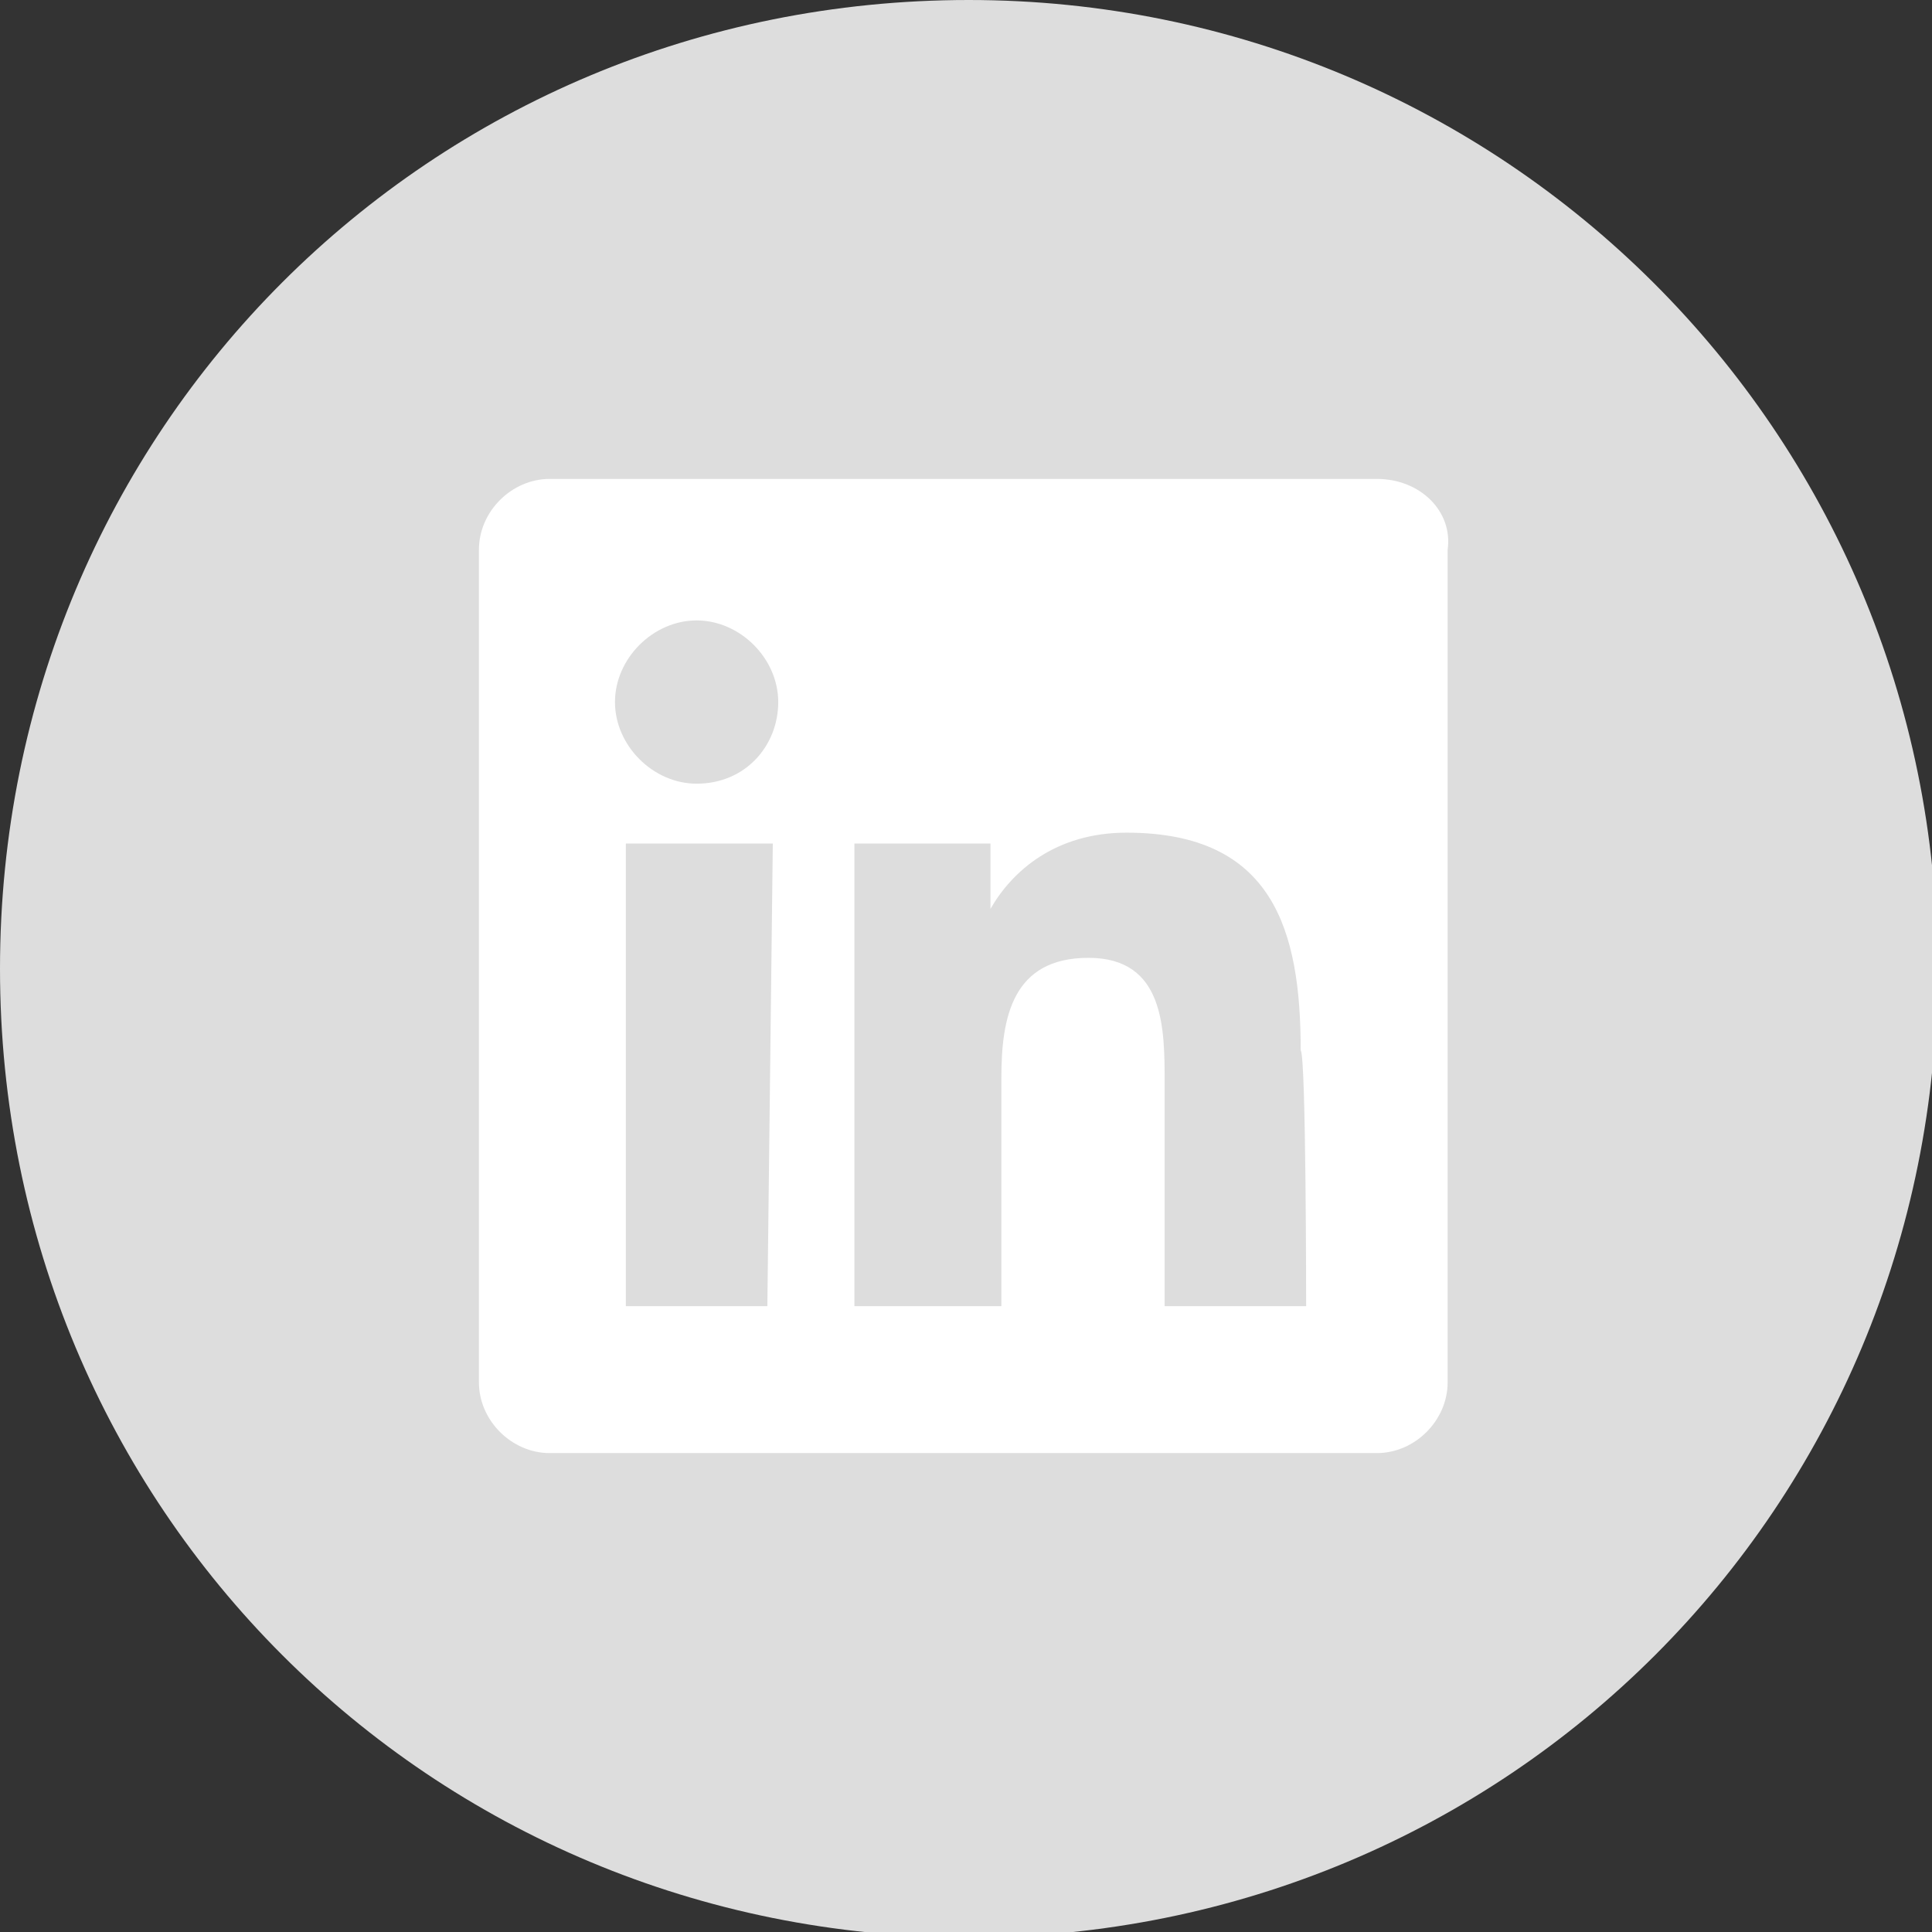
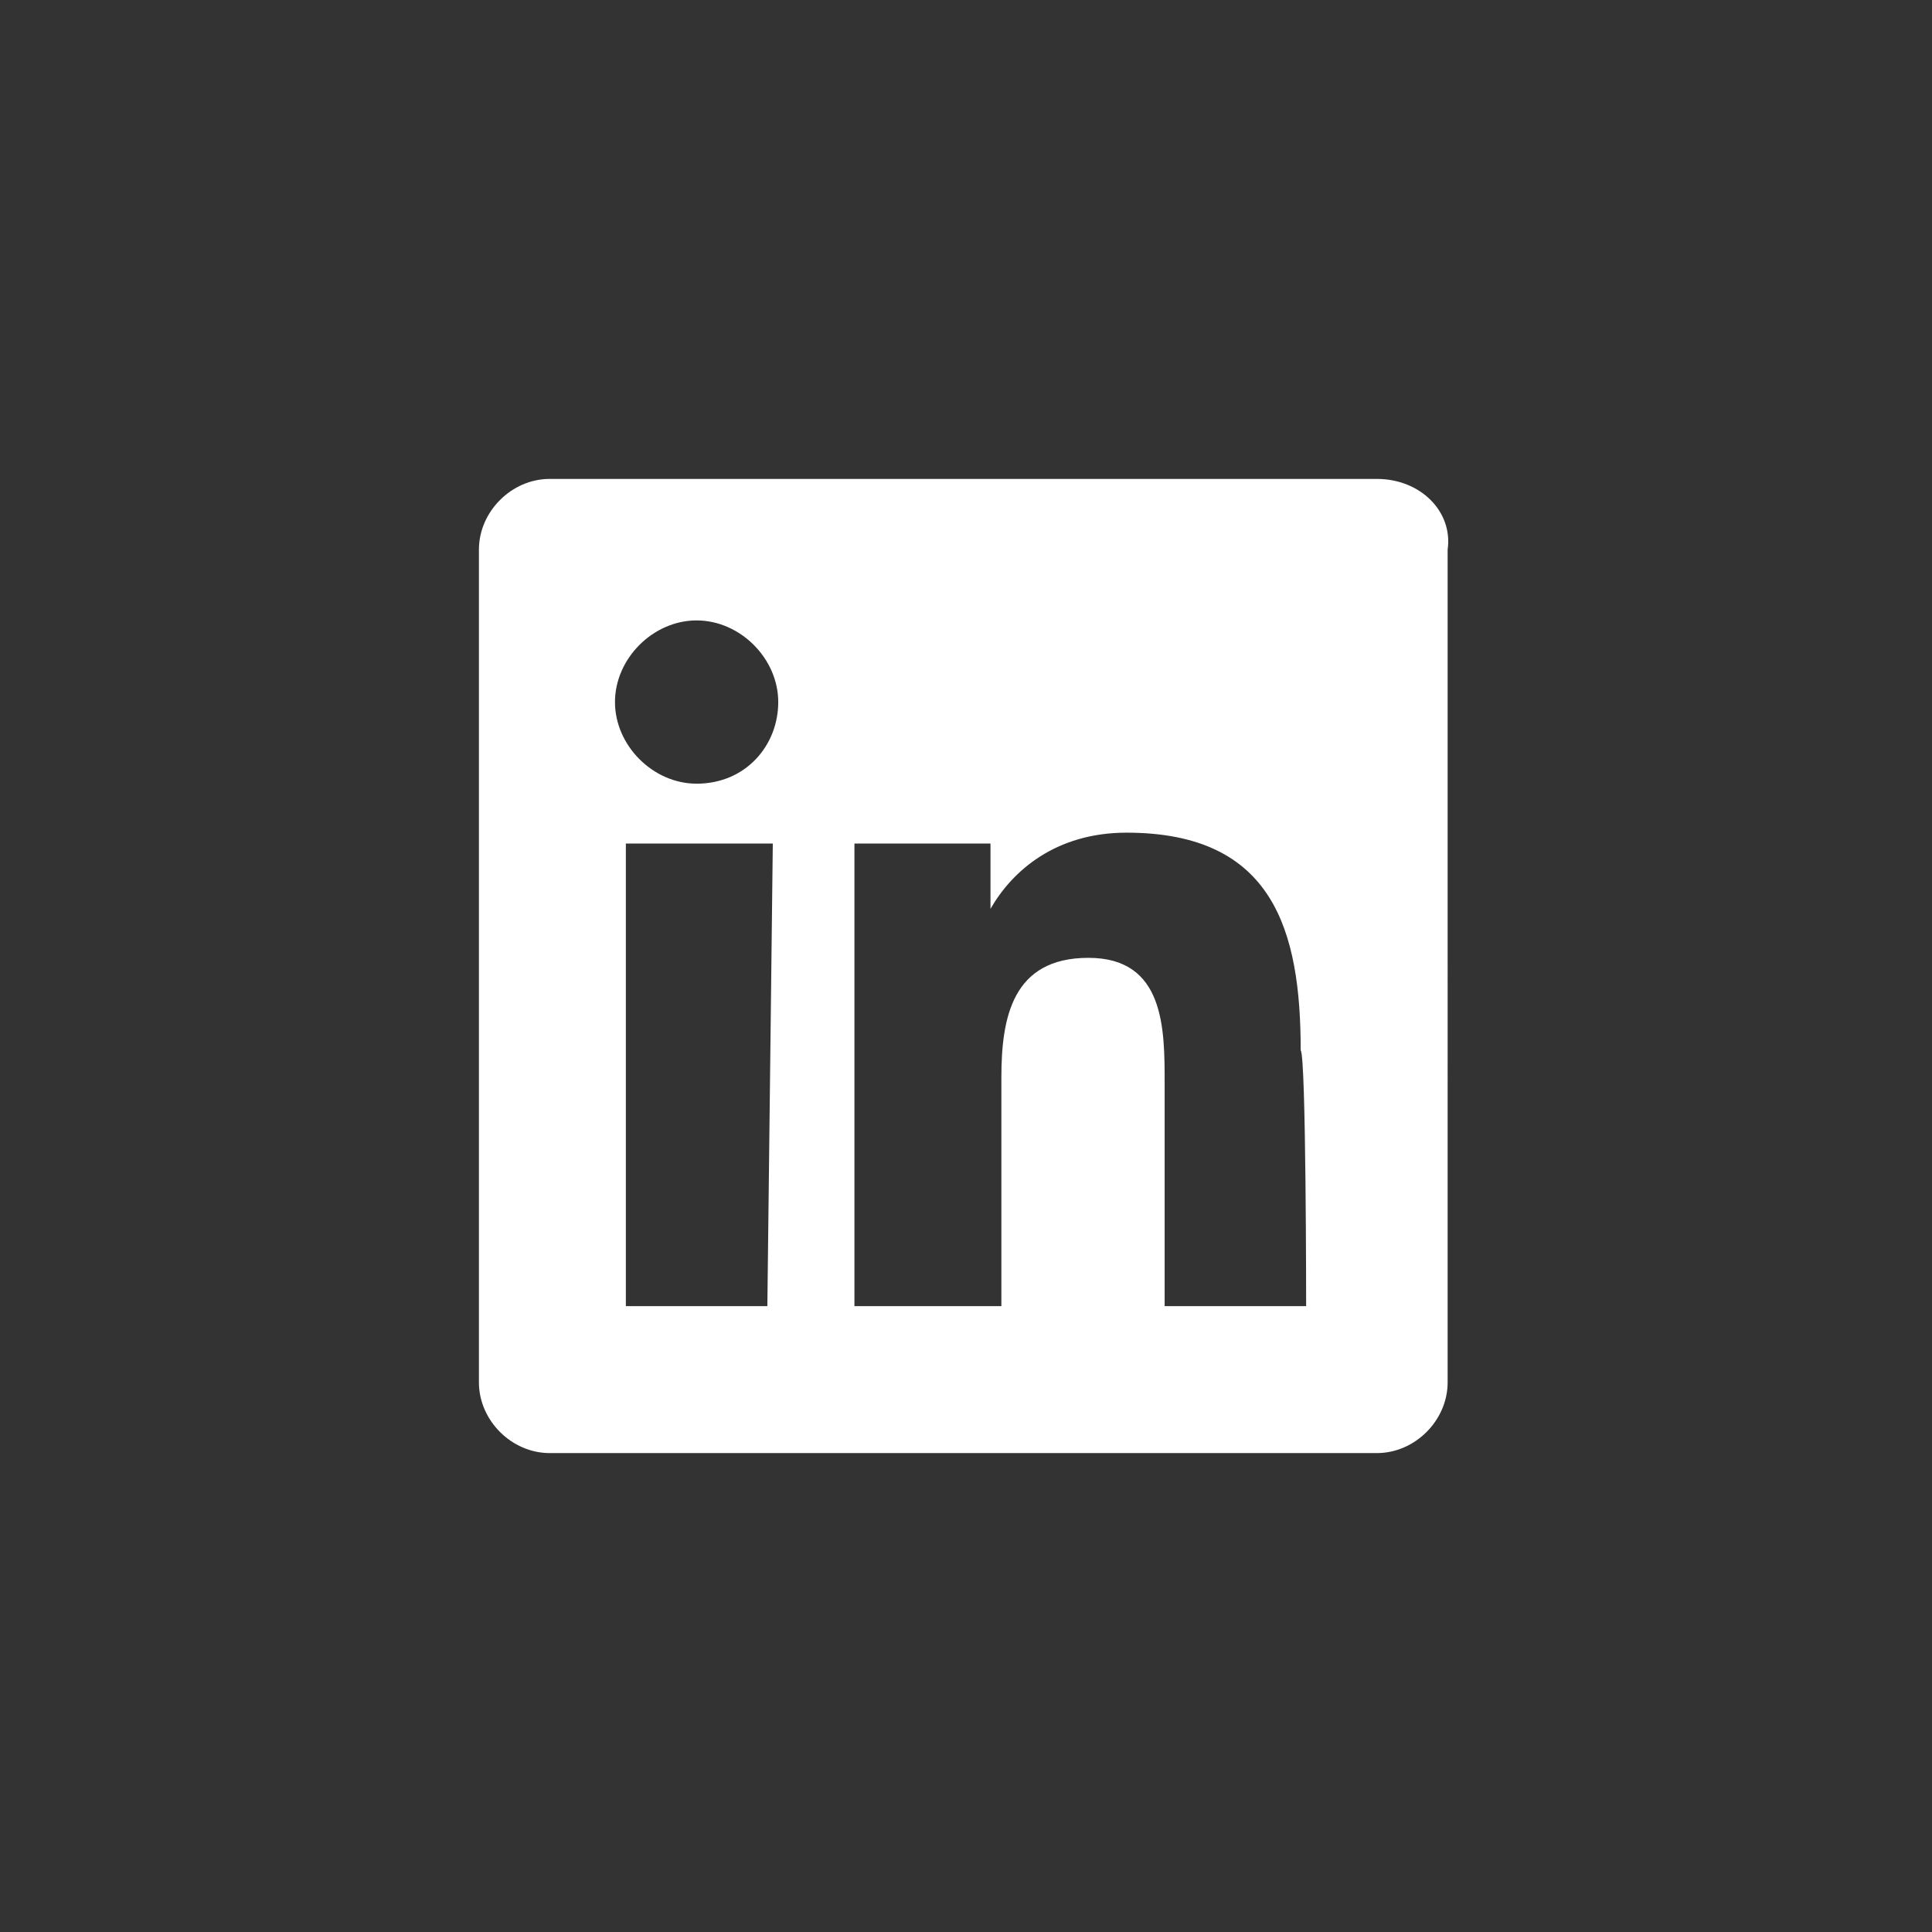
<svg xmlns="http://www.w3.org/2000/svg" version="1.1" id="Layer_1" x="0px" y="0px" viewBox="0 0 35.5 35.5" style="enable-background:new 0 0 35.5 35.5;" xml:space="preserve">
  <rect x="0" y="0" width="35.5" height="35.5" fill="#333333" stroke="none" />
  <style type="text/css">
	.st0{fill:#DDDDDD;}
	.st1{fill:#FFFFFF;}
</style>
  <title>Twitter-color</title>
  <desc>Created with Sketch.</desc>
-   <path class="st0" d="M17.8,0C7.9,0,0,7.9,0,17.8s7.9,17.8,17.8,17.8s17.8-7.9,17.8-17.8S27.6,0,17.8,0z" />
  <path class="st1" d="M25.3,8.8H10.1c-0.7,0-1.3,0.6-1.3,1.3v15.3c0,0.7,0.6,1.3,1.3,1.3h15.2c0.7,0,1.3-0.6,1.3-1.3V10.1  C26.7,9.4,26.1,8.8,25.3,8.8z M14.1,24h-2.6v-8.5h2.7L14.1,24L14.1,24z M12.8,14.4c-0.8,0-1.5-0.7-1.5-1.5c0-0.8,0.7-1.5,1.5-1.5  c0.8,0,1.5,0.7,1.5,1.5C14.3,13.7,13.7,14.4,12.8,14.4z M24,24h-2.6v-4.1c0-1,0-2.3-1.4-2.3c-1.4,0-1.6,1.1-1.6,2.2V24h-2.7v-8.5  h2.5v1.2h0c0.4-0.7,1.2-1.4,2.5-1.4c2.7,0,3.2,1.8,3.2,4C24,19.4,24,24,24,24z" />
</svg>